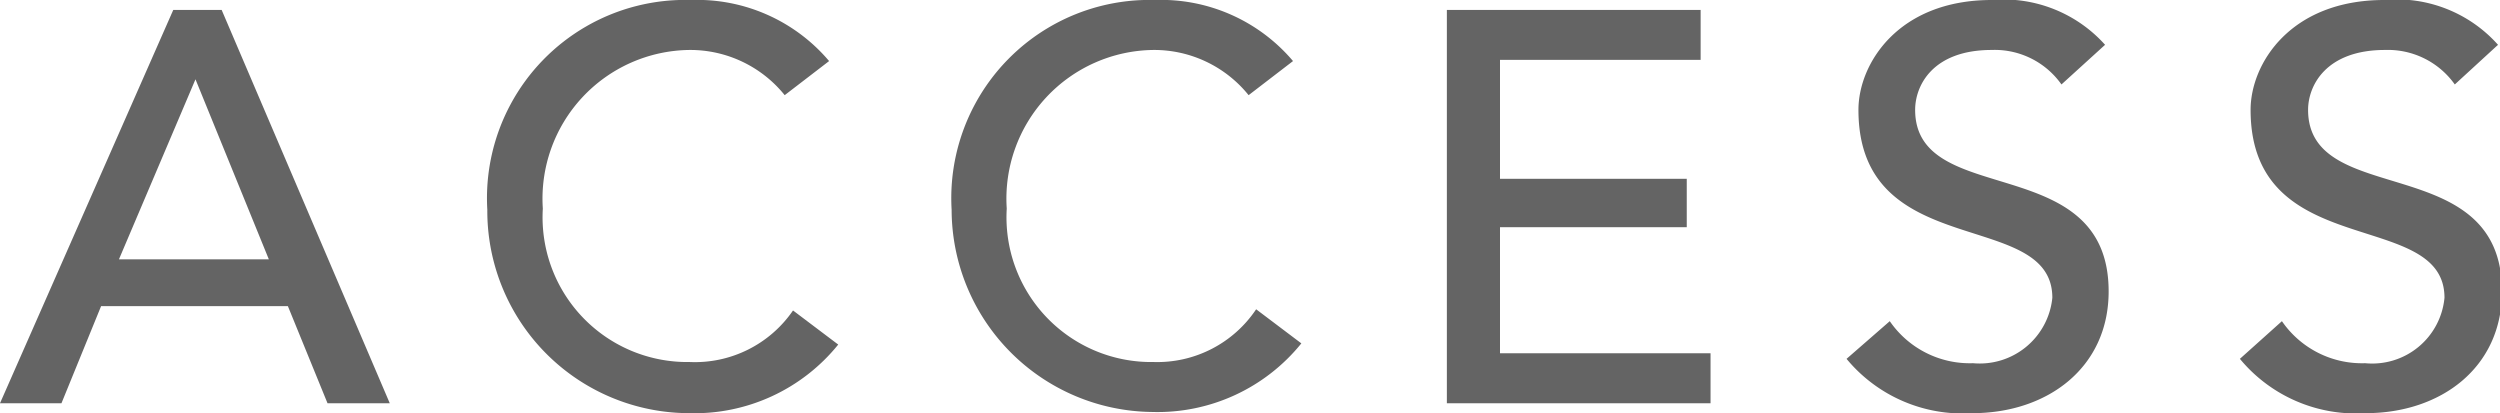
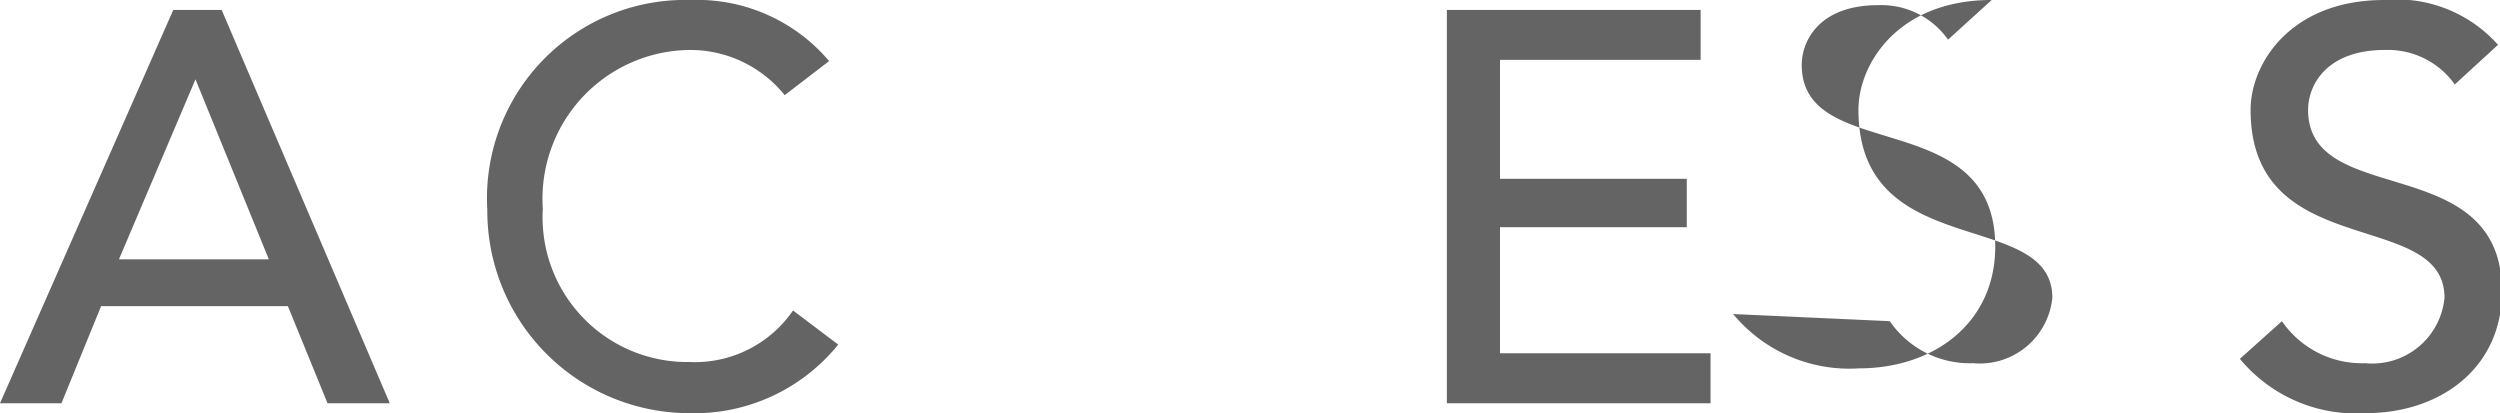
<svg xmlns="http://www.w3.org/2000/svg" id="レイヤー_1" data-name="レイヤー 1" viewBox="0 0 63.05 10.42">
  <defs>
    <style>.cls-1{fill:#646464;}</style>
  </defs>
  <title>アートボード 5</title>
  <path class="cls-1" d="M4.37.25H5.59l4.24,9.92H8.26l-1-2.45H2.55l-1,2.45H0ZM6.78,6.54,4.93,2h0L3,6.54Z" />
  <path class="cls-1" d="M19.79,2.4a3.06,3.06,0,0,0-2.4-1.14,3.75,3.75,0,0,0-3.7,4,3.65,3.65,0,0,0,3.7,3.87A3,3,0,0,0,20,7.83l1.14.86a4.66,4.66,0,0,1-3.76,1.73,5.1,5.1,0,0,1-5.09-5.13A5,5,0,0,1,17.43,0a4.36,4.36,0,0,1,3.48,1.54Z" />
-   <path class="cls-1" d="M31.49,2.4a3.06,3.06,0,0,0-2.4-1.14,3.75,3.75,0,0,0-3.7,4,3.65,3.65,0,0,0,3.7,3.87,3,3,0,0,0,2.59-1.33l1.14.86a4.66,4.66,0,0,1-3.76,1.73A5.11,5.11,0,0,1,24,5.29,5,5,0,0,1,29.13,0a4.36,4.36,0,0,1,3.48,1.54Z" />
  <path class="cls-1" d="M36.49.25h6.4V1.51H37.83v3h4.71V5.73H37.83V8.91h5.31v1.26H36.49Z" />
-   <path class="cls-1" d="M47.66,8.1a2.45,2.45,0,0,0,2.1,1.06,1.84,1.84,0,0,0,2-1.65c0-2.28-4.89-.87-4.89-4.74,0-1.16,1-2.77,3.36-2.77a3.44,3.44,0,0,1,2.86,1.13l-1.1,1a2.06,2.06,0,0,0-1.76-.87c-1.49,0-1.93.9-1.93,1.51,0,2.51,4.88,1,4.88,4.58,0,1.92-1.54,3.07-3.44,3.07a3.8,3.8,0,0,1-3.17-1.37Z" />
+   <path class="cls-1" d="M47.66,8.1a2.45,2.45,0,0,0,2.1,1.06,1.84,1.84,0,0,0,2-1.65c0-2.28-4.89-.87-4.89-4.74,0-1.16,1-2.77,3.36-2.77l-1.1,1a2.06,2.06,0,0,0-1.76-.87c-1.49,0-1.93.9-1.93,1.51,0,2.51,4.88,1,4.88,4.58,0,1.92-1.54,3.07-3.44,3.07a3.8,3.8,0,0,1-3.17-1.37Z" />
  <path class="cls-1" d="M57.55,8.1a2.45,2.45,0,0,0,2.1,1.06,1.83,1.83,0,0,0,2-1.65c0-2.28-4.89-.87-4.89-4.74,0-1.16,1-2.77,3.37-2.77A3.42,3.42,0,0,1,63,1.13l-1.09,1a2.07,2.07,0,0,0-1.76-.87c-1.49,0-1.94.9-1.94,1.51,0,2.51,4.89,1,4.89,4.58,0,1.92-1.54,3.07-3.44,3.07a3.8,3.8,0,0,1-3.17-1.37Z" />
</svg>